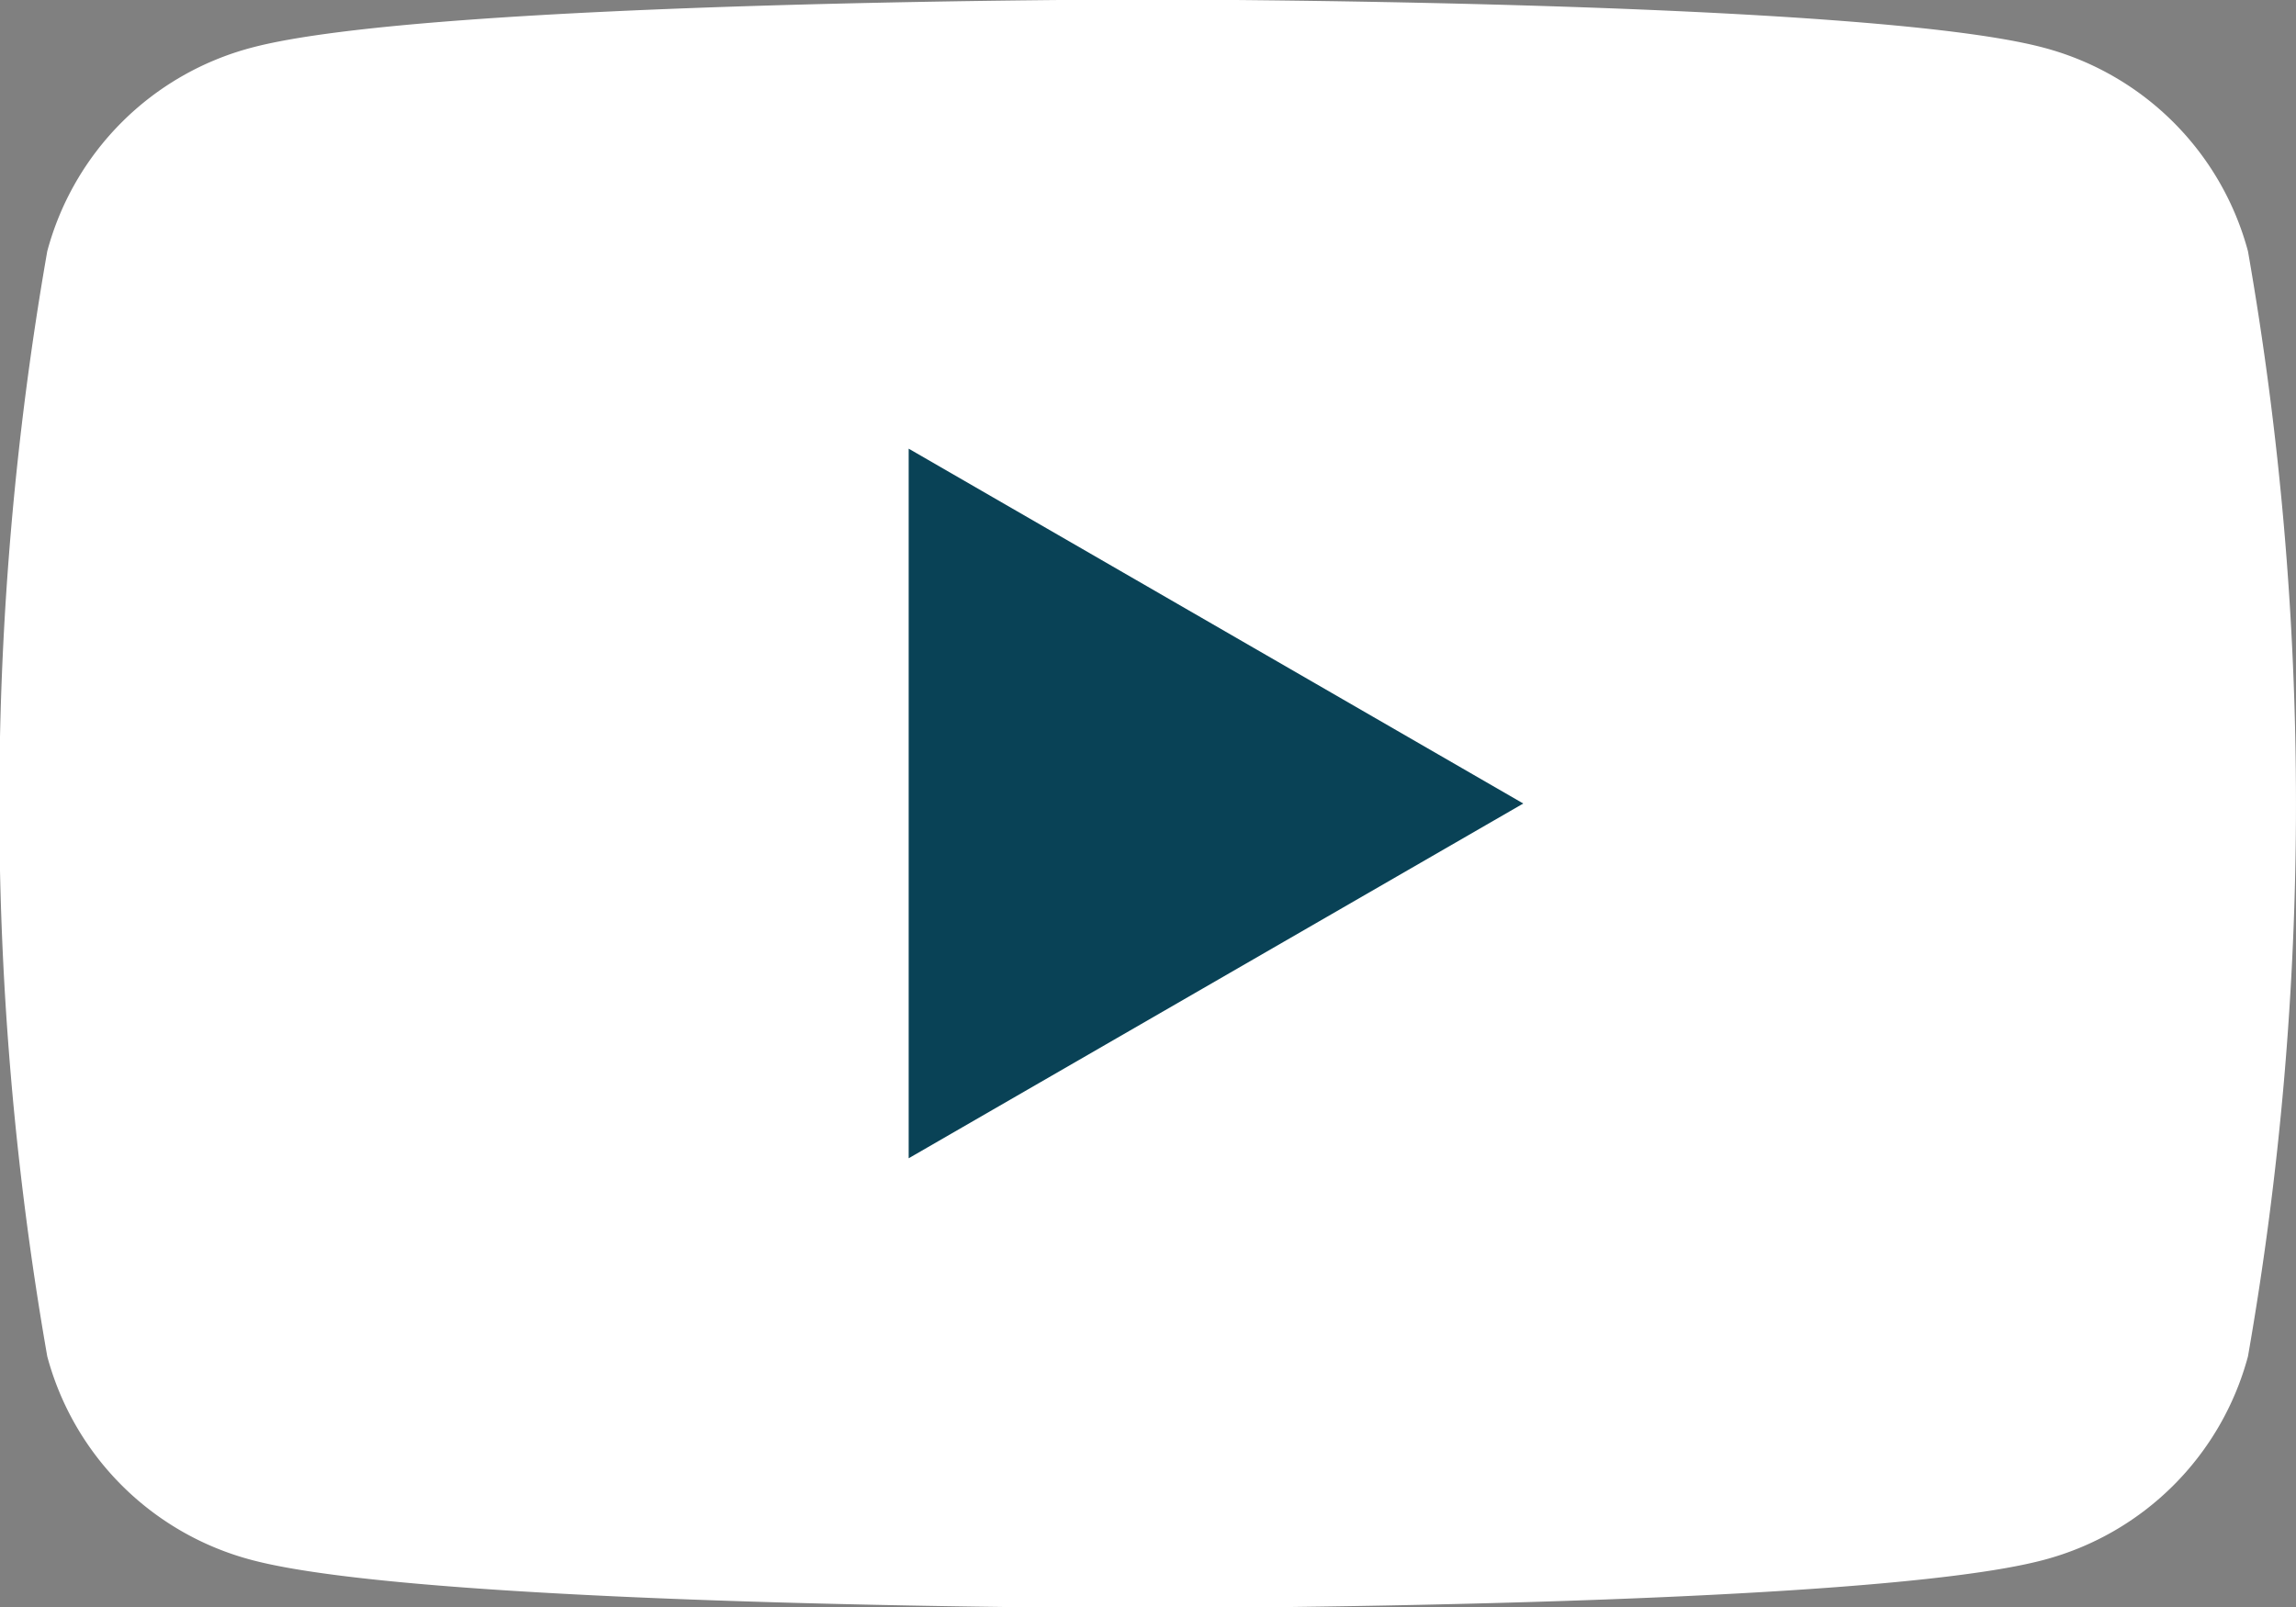
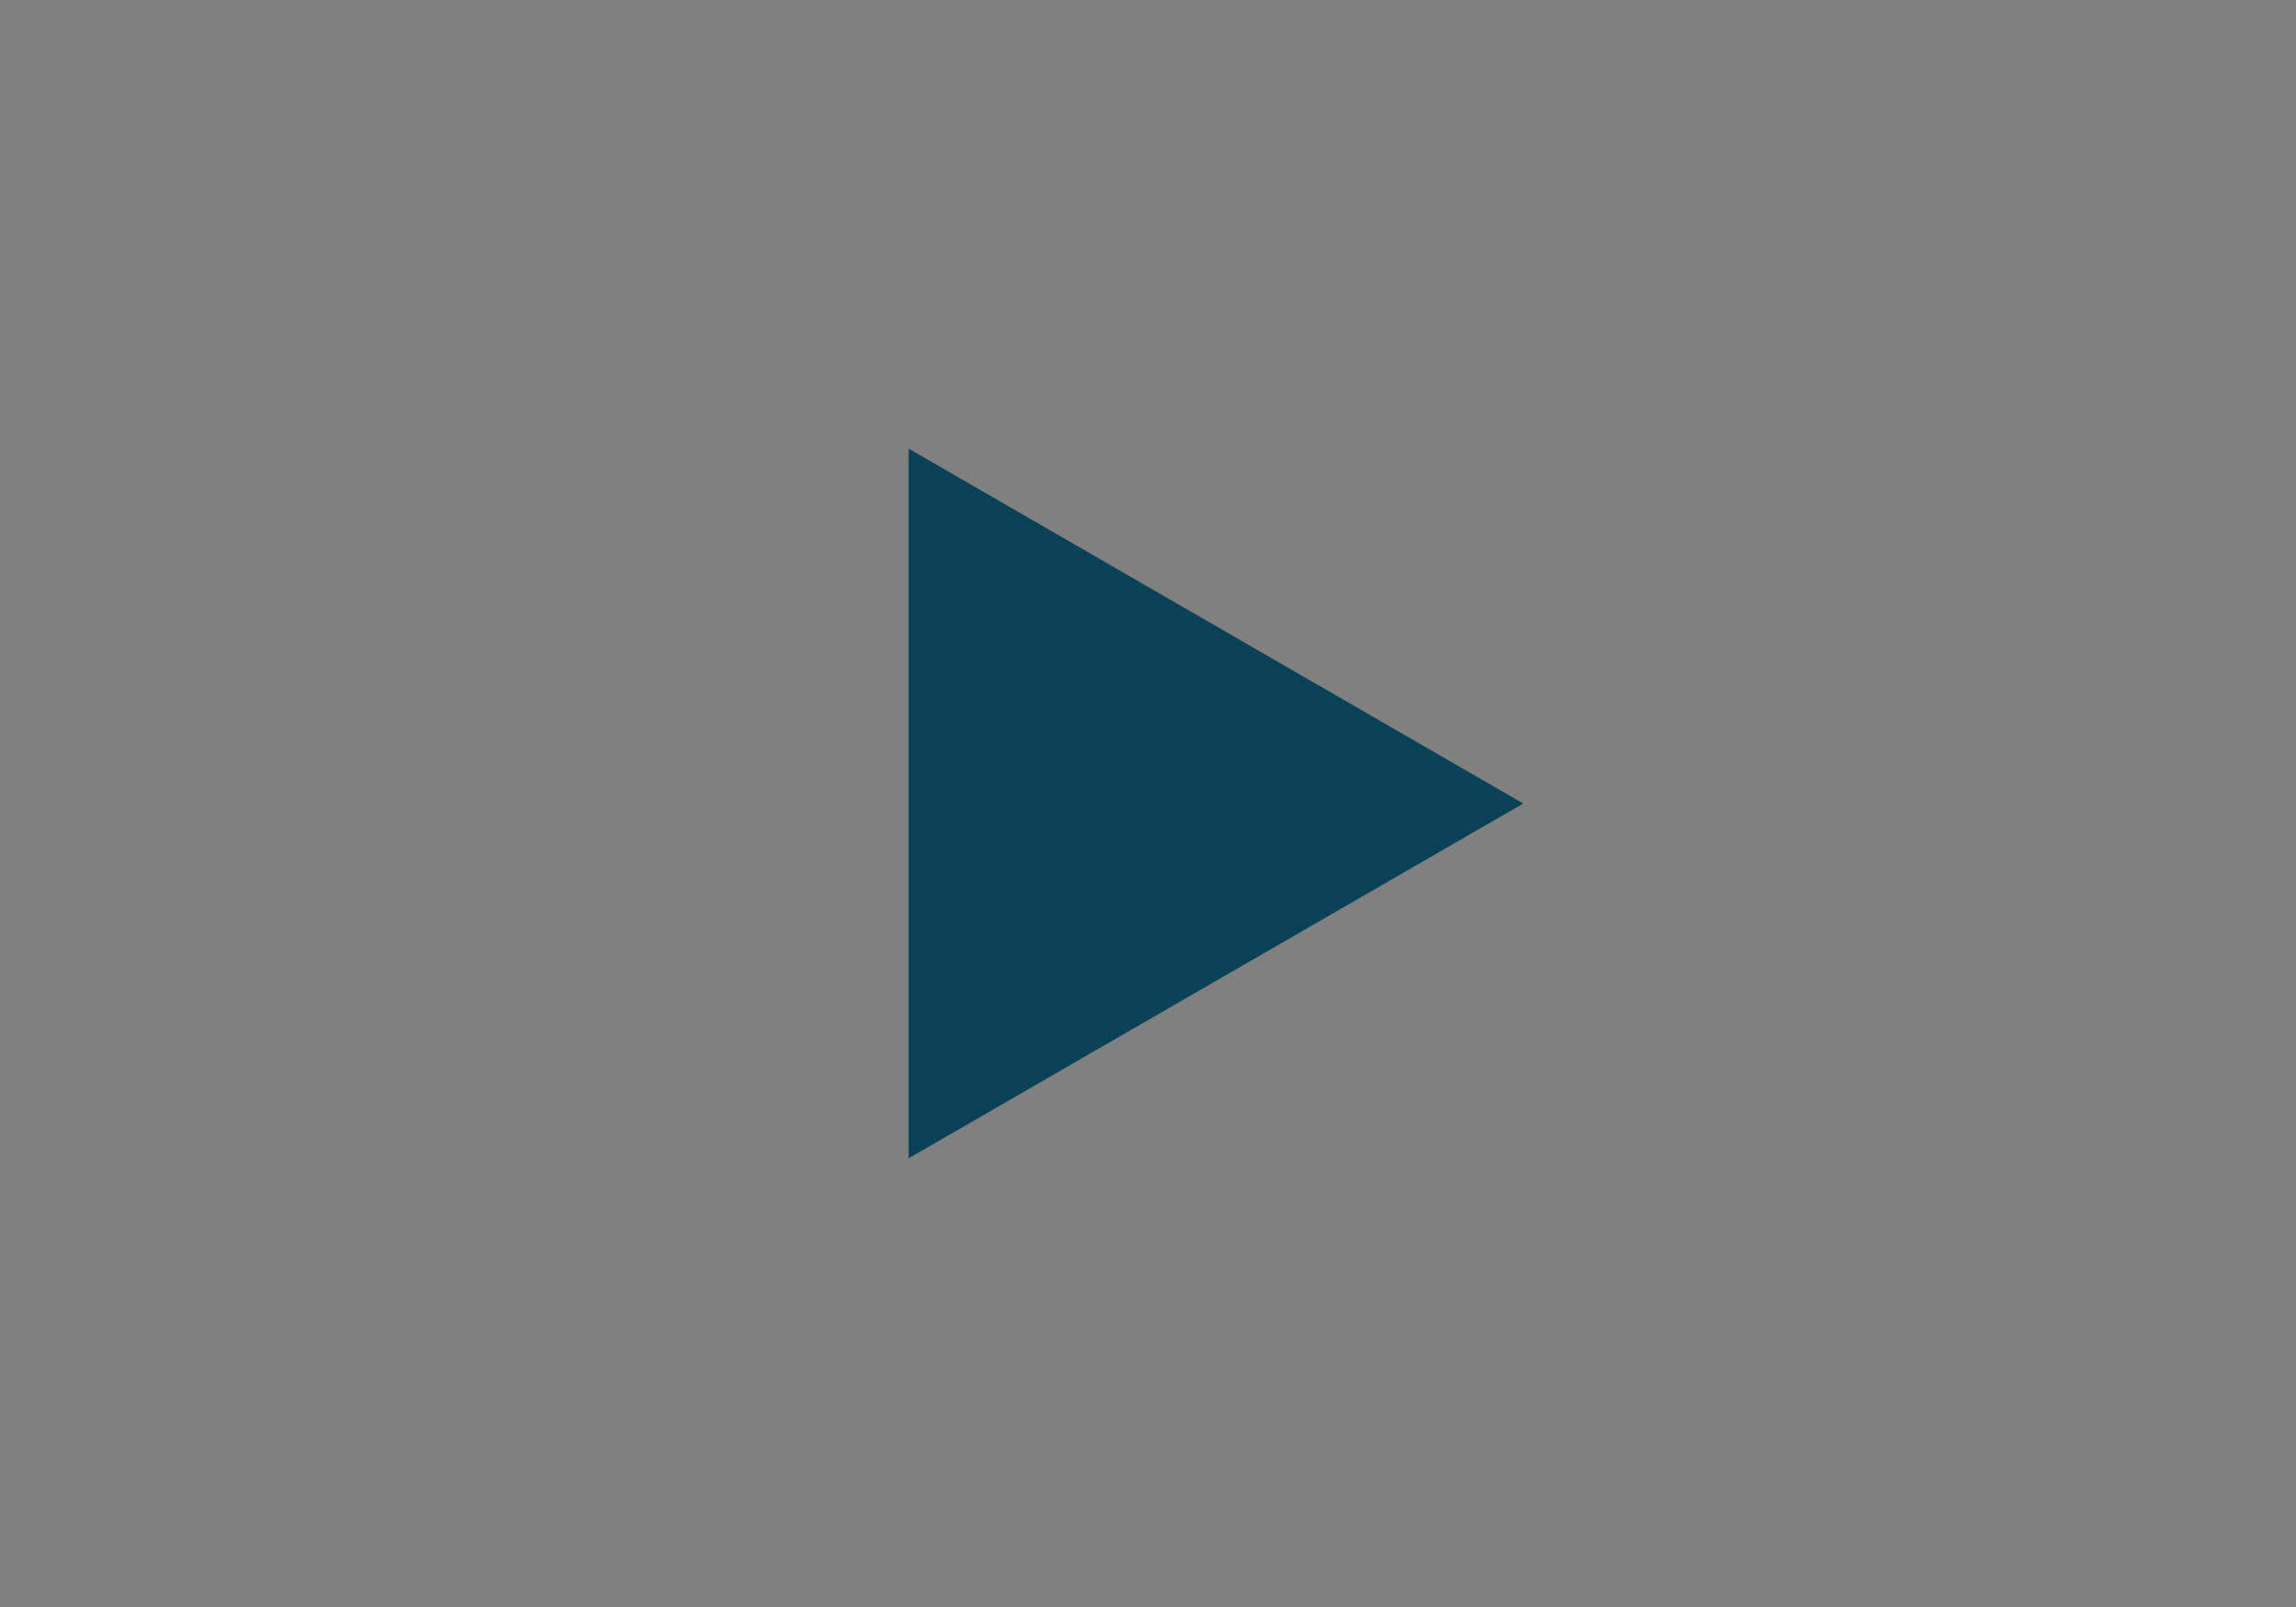
<svg xmlns="http://www.w3.org/2000/svg" width="23.711" height="16.598" viewBox="0 0 23.711 16.598">
  <rect x="0" y="0" width="23.711" height="16.598" fill="#808080" stroke="none" />
  <g id="sns_yt" transform="translate(0)">
-     <path id="パス_33" data-name="パス 33" d="M525.223,454.2a2.97,2.97,0,0,0-2.1-2.1c-1.849-.5-9.263-.5-9.263-.5s-7.415,0-9.264.5a2.969,2.969,0,0,0-2.1,2.1,33.136,33.136,0,0,0,0,11.414,2.969,2.969,0,0,0,2.1,2.1c1.849.5,9.264.5,9.264.5s7.415,0,9.263-.5a2.97,2.97,0,0,0,2.1-2.1,33.094,33.094,0,0,0,0-11.414Z" transform="translate(-502.008 -451.605)" fill="#fff" />
    <path id="パス_34" data-name="パス 34" d="M515.608,465.734l6.347-3.664-6.347-3.665Z" transform="translate(-506.224 -453.771)" fill="#094256" />
  </g>
</svg>